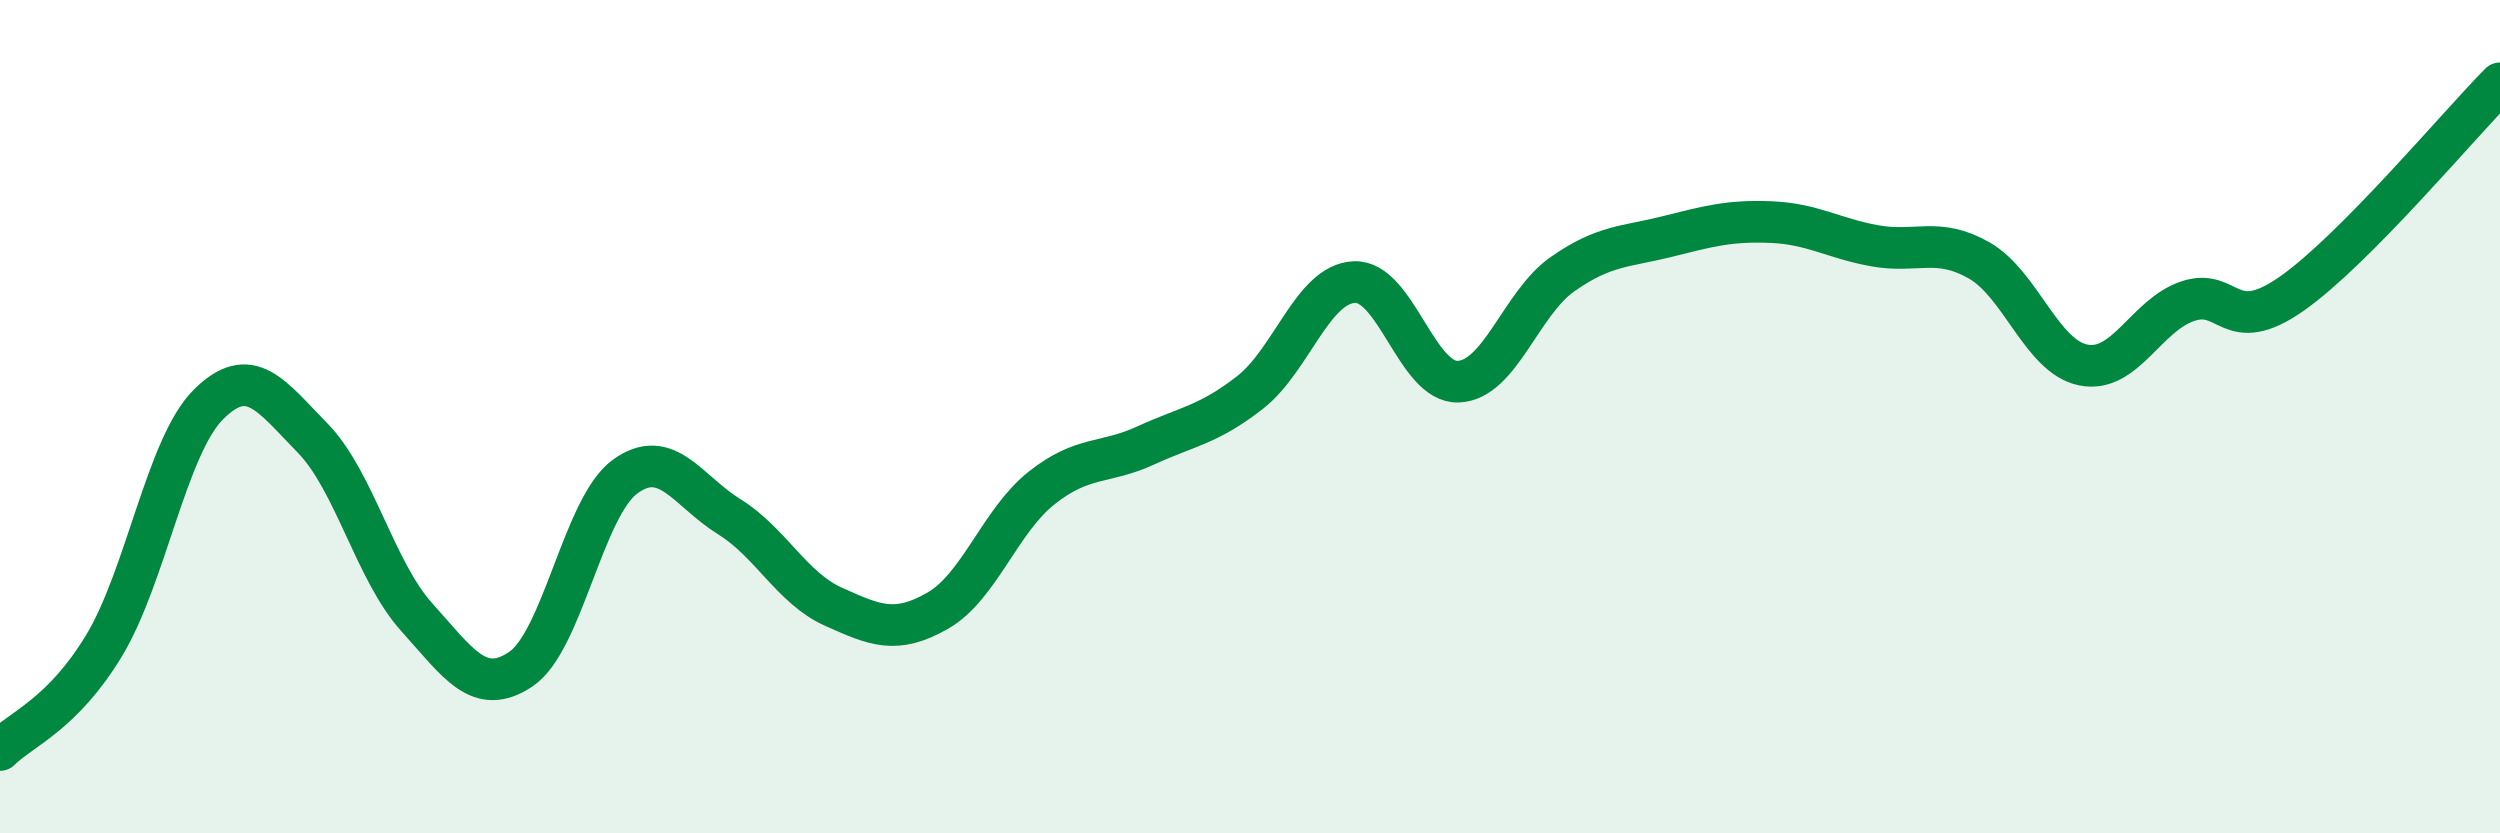
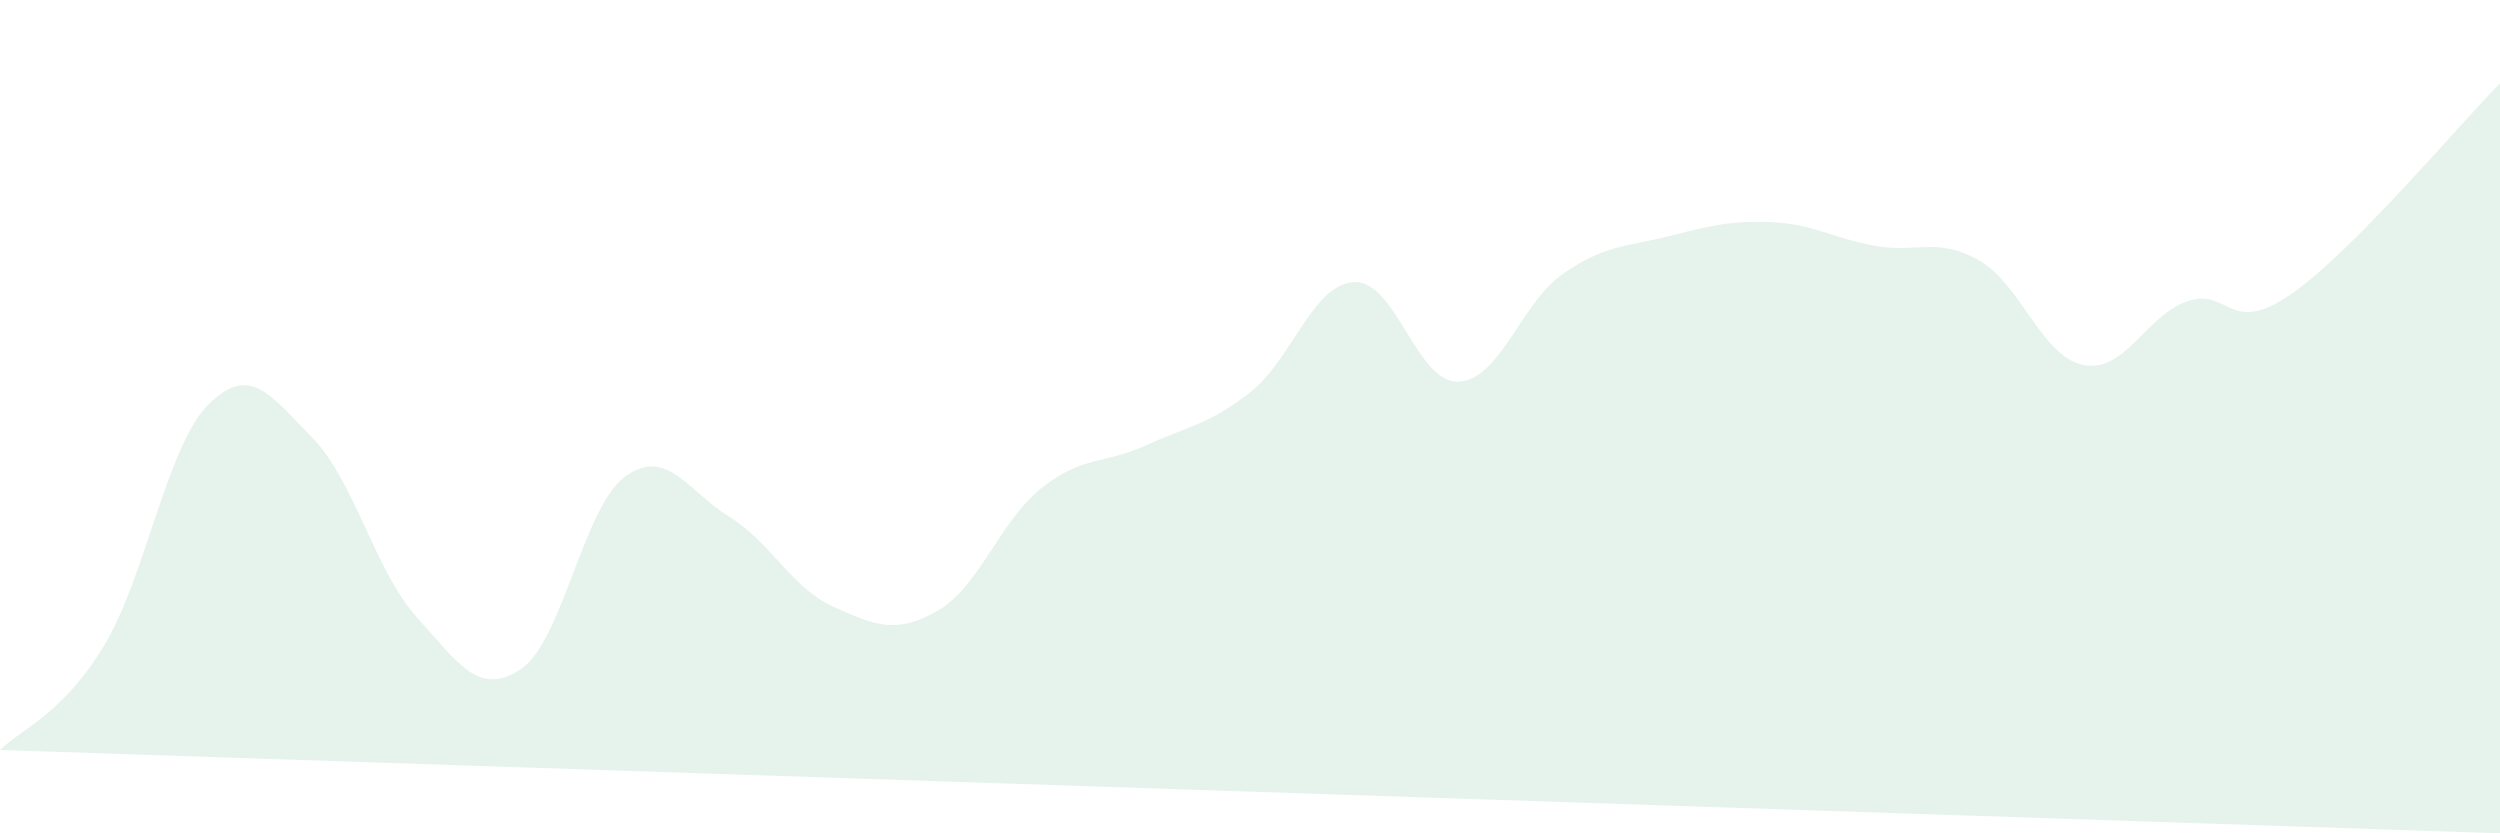
<svg xmlns="http://www.w3.org/2000/svg" width="60" height="20" viewBox="0 0 60 20">
-   <path d="M 0,18 C 0.5,17.5 1.5,17.15 2.5,15.49 C 3.5,13.83 4,10.71 5,9.71 C 6,8.71 6.5,9.49 7.5,10.51 C 8.5,11.53 9,13.7 10,14.81 C 11,15.92 11.5,16.73 12.5,16.06 C 13.5,15.39 14,12.17 15,11.44 C 16,10.71 16.5,11.78 17.5,12.4 C 18.5,13.02 19,14.11 20,14.56 C 21,15.01 21.5,15.23 22.5,14.66 C 23.5,14.09 24,12.5 25,11.71 C 26,10.92 26.5,11.15 27.5,10.69 C 28.5,10.23 29,10.2 30,9.42 C 31,8.64 31.5,6.82 32.5,6.77 C 33.5,6.72 34,9.2 35,9.16 C 36,9.12 36.5,7.28 37.5,6.58 C 38.5,5.88 39,5.93 40,5.68 C 41,5.43 41.5,5.29 42.5,5.33 C 43.5,5.37 44,5.72 45,5.9 C 46,6.08 46.5,5.68 47.5,6.25 C 48.5,6.82 49,8.56 50,8.76 C 51,8.96 51.5,7.57 52.5,7.23 C 53.5,6.89 53.5,8.1 55,7.05 C 56.5,6 59,3.01 60,2L60 20L0 20Z" fill="#008740" opacity="0.1" stroke-linecap="round" stroke-linejoin="round" />
-   <path d="M 0,18 C 0.5,17.5 1.5,17.15 2.5,15.49 C 3.5,13.83 4,10.71 5,9.71 C 6,8.71 6.5,9.49 7.5,10.51 C 8.5,11.53 9,13.7 10,14.81 C 11,15.92 11.5,16.73 12.5,16.06 C 13.5,15.39 14,12.17 15,11.44 C 16,10.71 16.5,11.78 17.5,12.4 C 18.5,13.02 19,14.11 20,14.56 C 21,15.01 21.5,15.23 22.5,14.66 C 23.5,14.09 24,12.5 25,11.71 C 26,10.92 26.5,11.15 27.5,10.69 C 28.5,10.23 29,10.2 30,9.42 C 31,8.64 31.5,6.82 32.5,6.77 C 33.5,6.72 34,9.2 35,9.16 C 36,9.12 36.5,7.28 37.5,6.58 C 38.5,5.88 39,5.93 40,5.68 C 41,5.43 41.5,5.29 42.5,5.33 C 43.5,5.37 44,5.72 45,5.9 C 46,6.08 46.5,5.68 47.5,6.25 C 48.5,6.82 49,8.56 50,8.76 C 51,8.96 51.5,7.57 52.5,7.23 C 53.5,6.89 53.5,8.1 55,7.05 C 56.5,6 59,3.01 60,2" stroke="#008740" stroke-width="1" fill="none" stroke-linecap="round" stroke-linejoin="round" />
+   <path d="M 0,18 C 0.5,17.5 1.5,17.15 2.5,15.49 C 3.5,13.83 4,10.71 5,9.71 C 6,8.71 6.5,9.49 7.5,10.51 C 8.5,11.53 9,13.7 10,14.81 C 11,15.92 11.5,16.73 12.5,16.06 C 13.5,15.39 14,12.17 15,11.44 C 16,10.71 16.5,11.78 17.5,12.4 C 18.5,13.02 19,14.11 20,14.56 C 21,15.01 21.5,15.23 22.5,14.66 C 23.5,14.09 24,12.5 25,11.71 C 26,10.92 26.5,11.15 27.5,10.69 C 28.5,10.23 29,10.2 30,9.42 C 31,8.64 31.5,6.82 32.5,6.77 C 33.5,6.72 34,9.2 35,9.16 C 36,9.12 36.5,7.28 37.5,6.58 C 38.5,5.88 39,5.93 40,5.68 C 41,5.43 41.5,5.29 42.5,5.33 C 43.5,5.37 44,5.72 45,5.9 C 46,6.08 46.5,5.68 47.5,6.25 C 48.5,6.82 49,8.56 50,8.76 C 51,8.96 51.5,7.57 52.5,7.23 C 53.5,6.89 53.5,8.1 55,7.05 C 56.5,6 59,3.01 60,2L60 20Z" fill="#008740" opacity="0.1" stroke-linecap="round" stroke-linejoin="round" />
</svg>